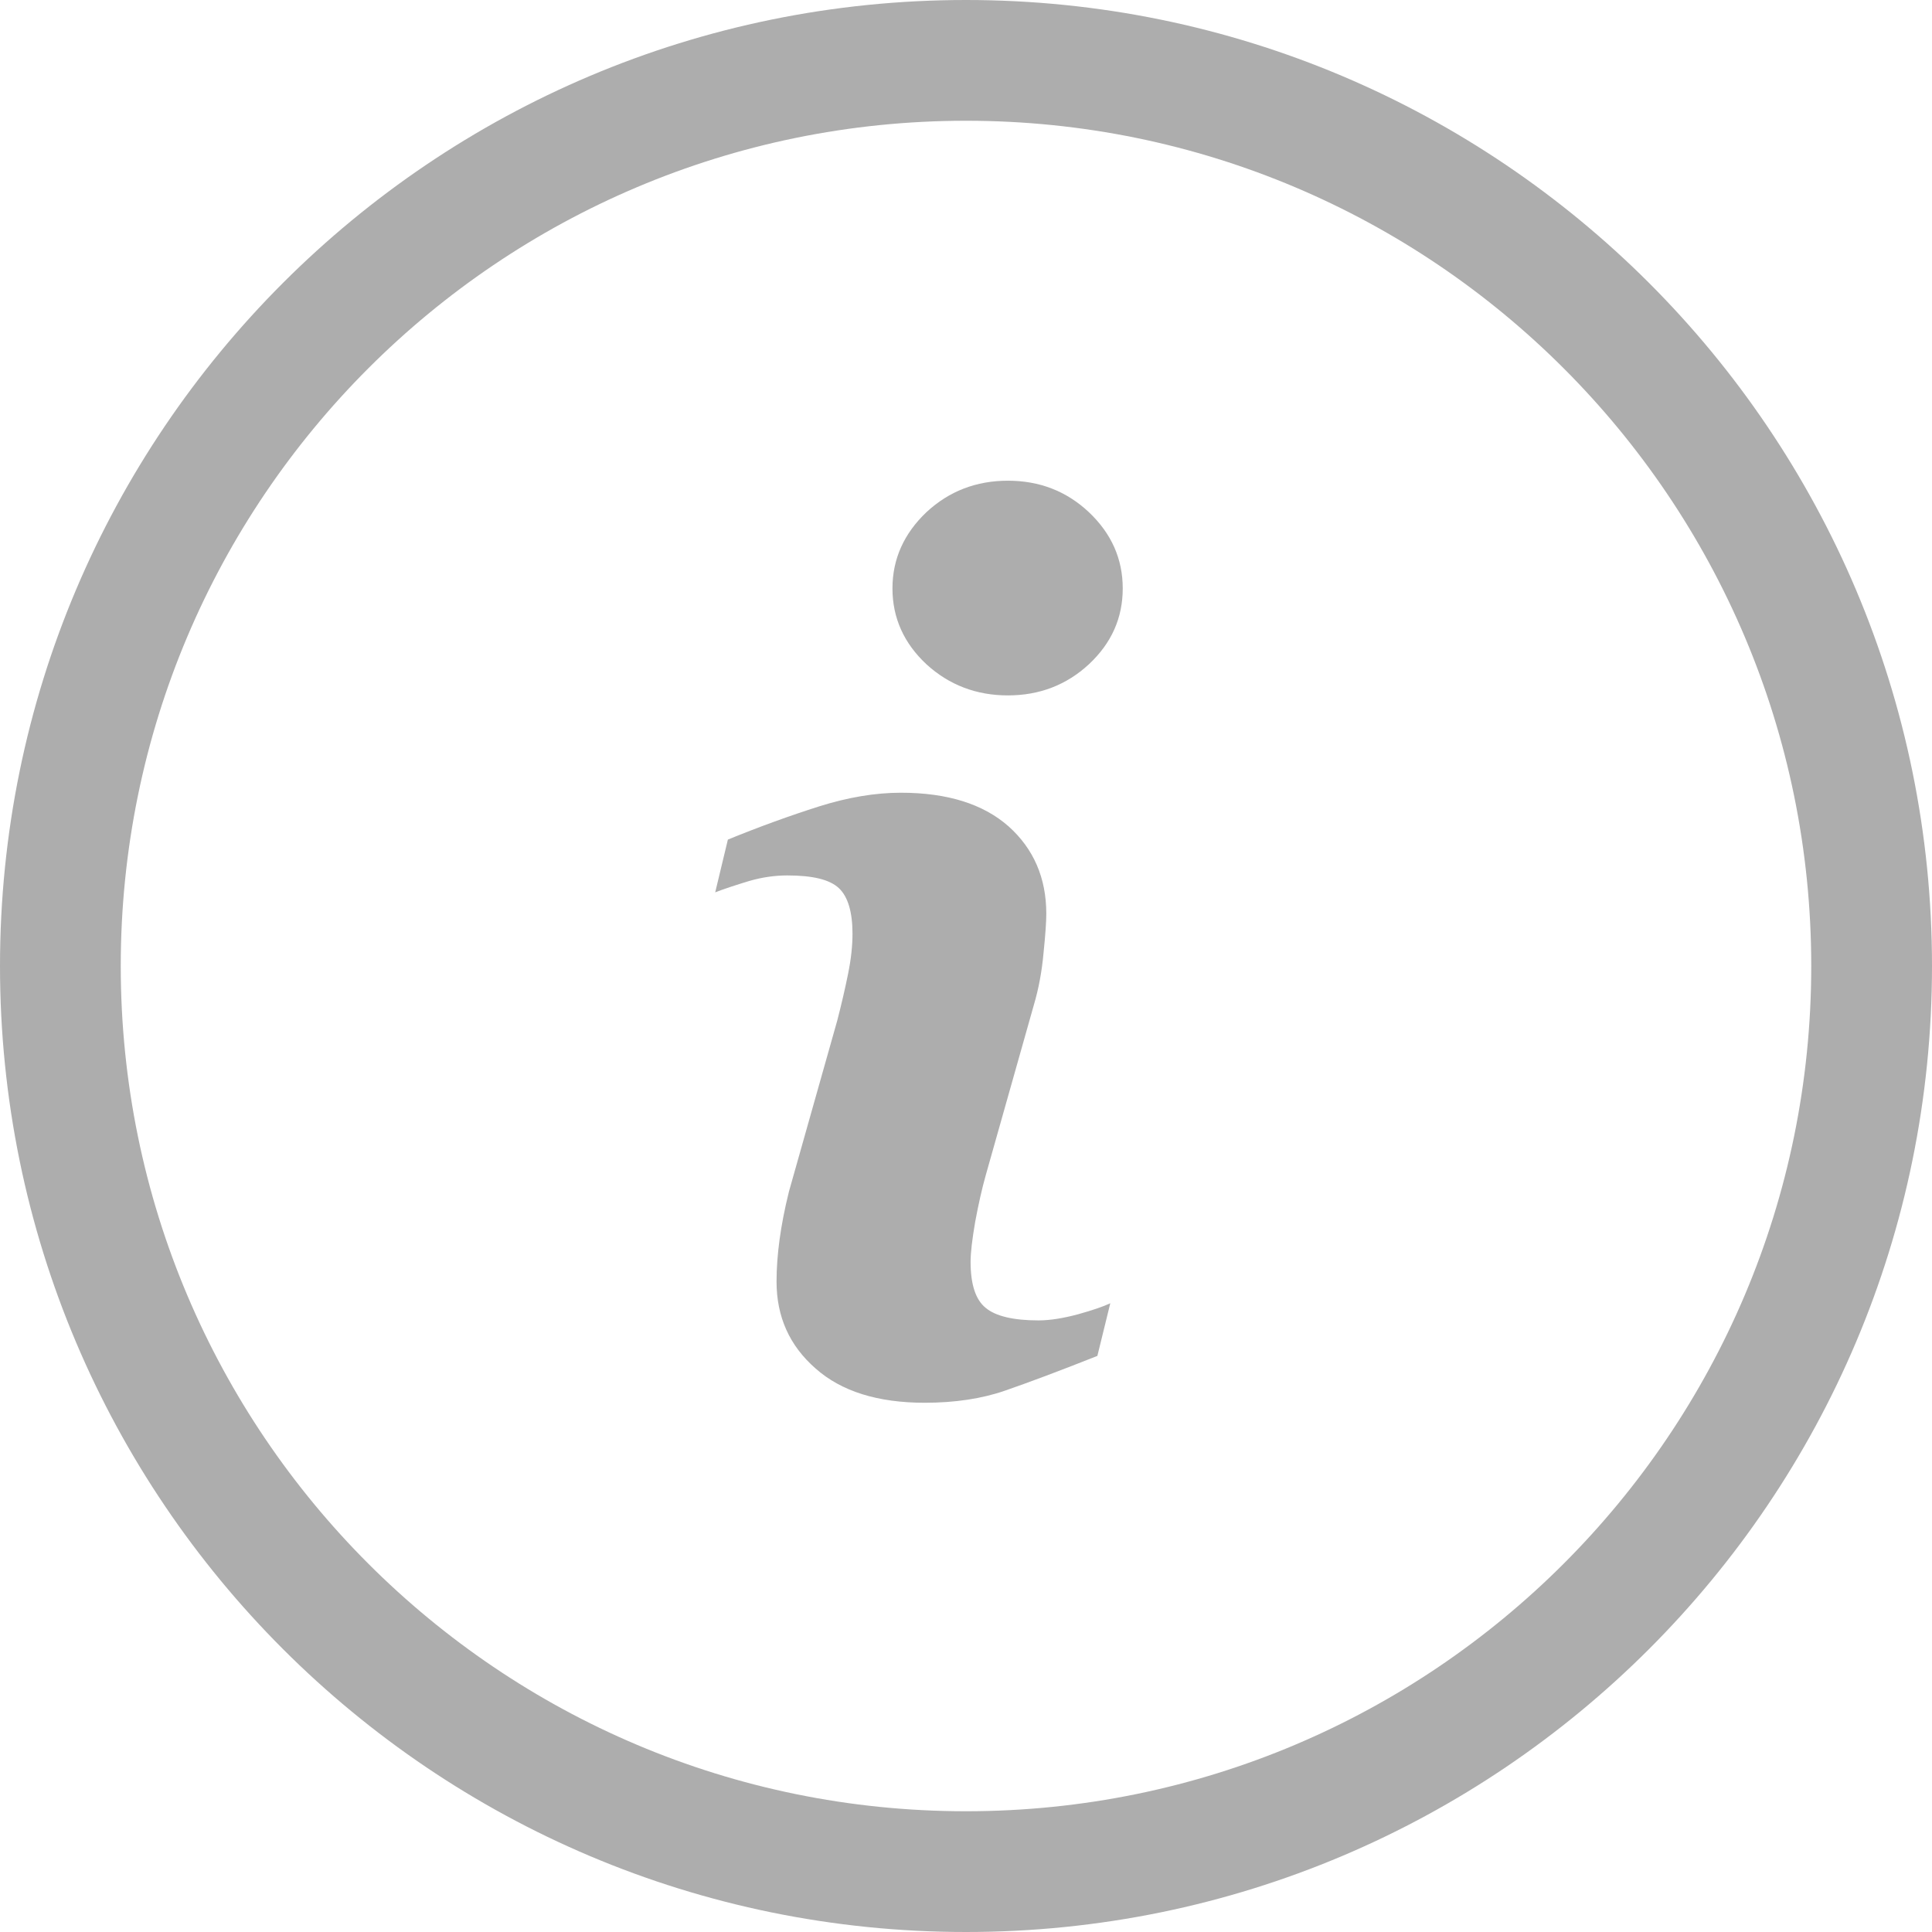
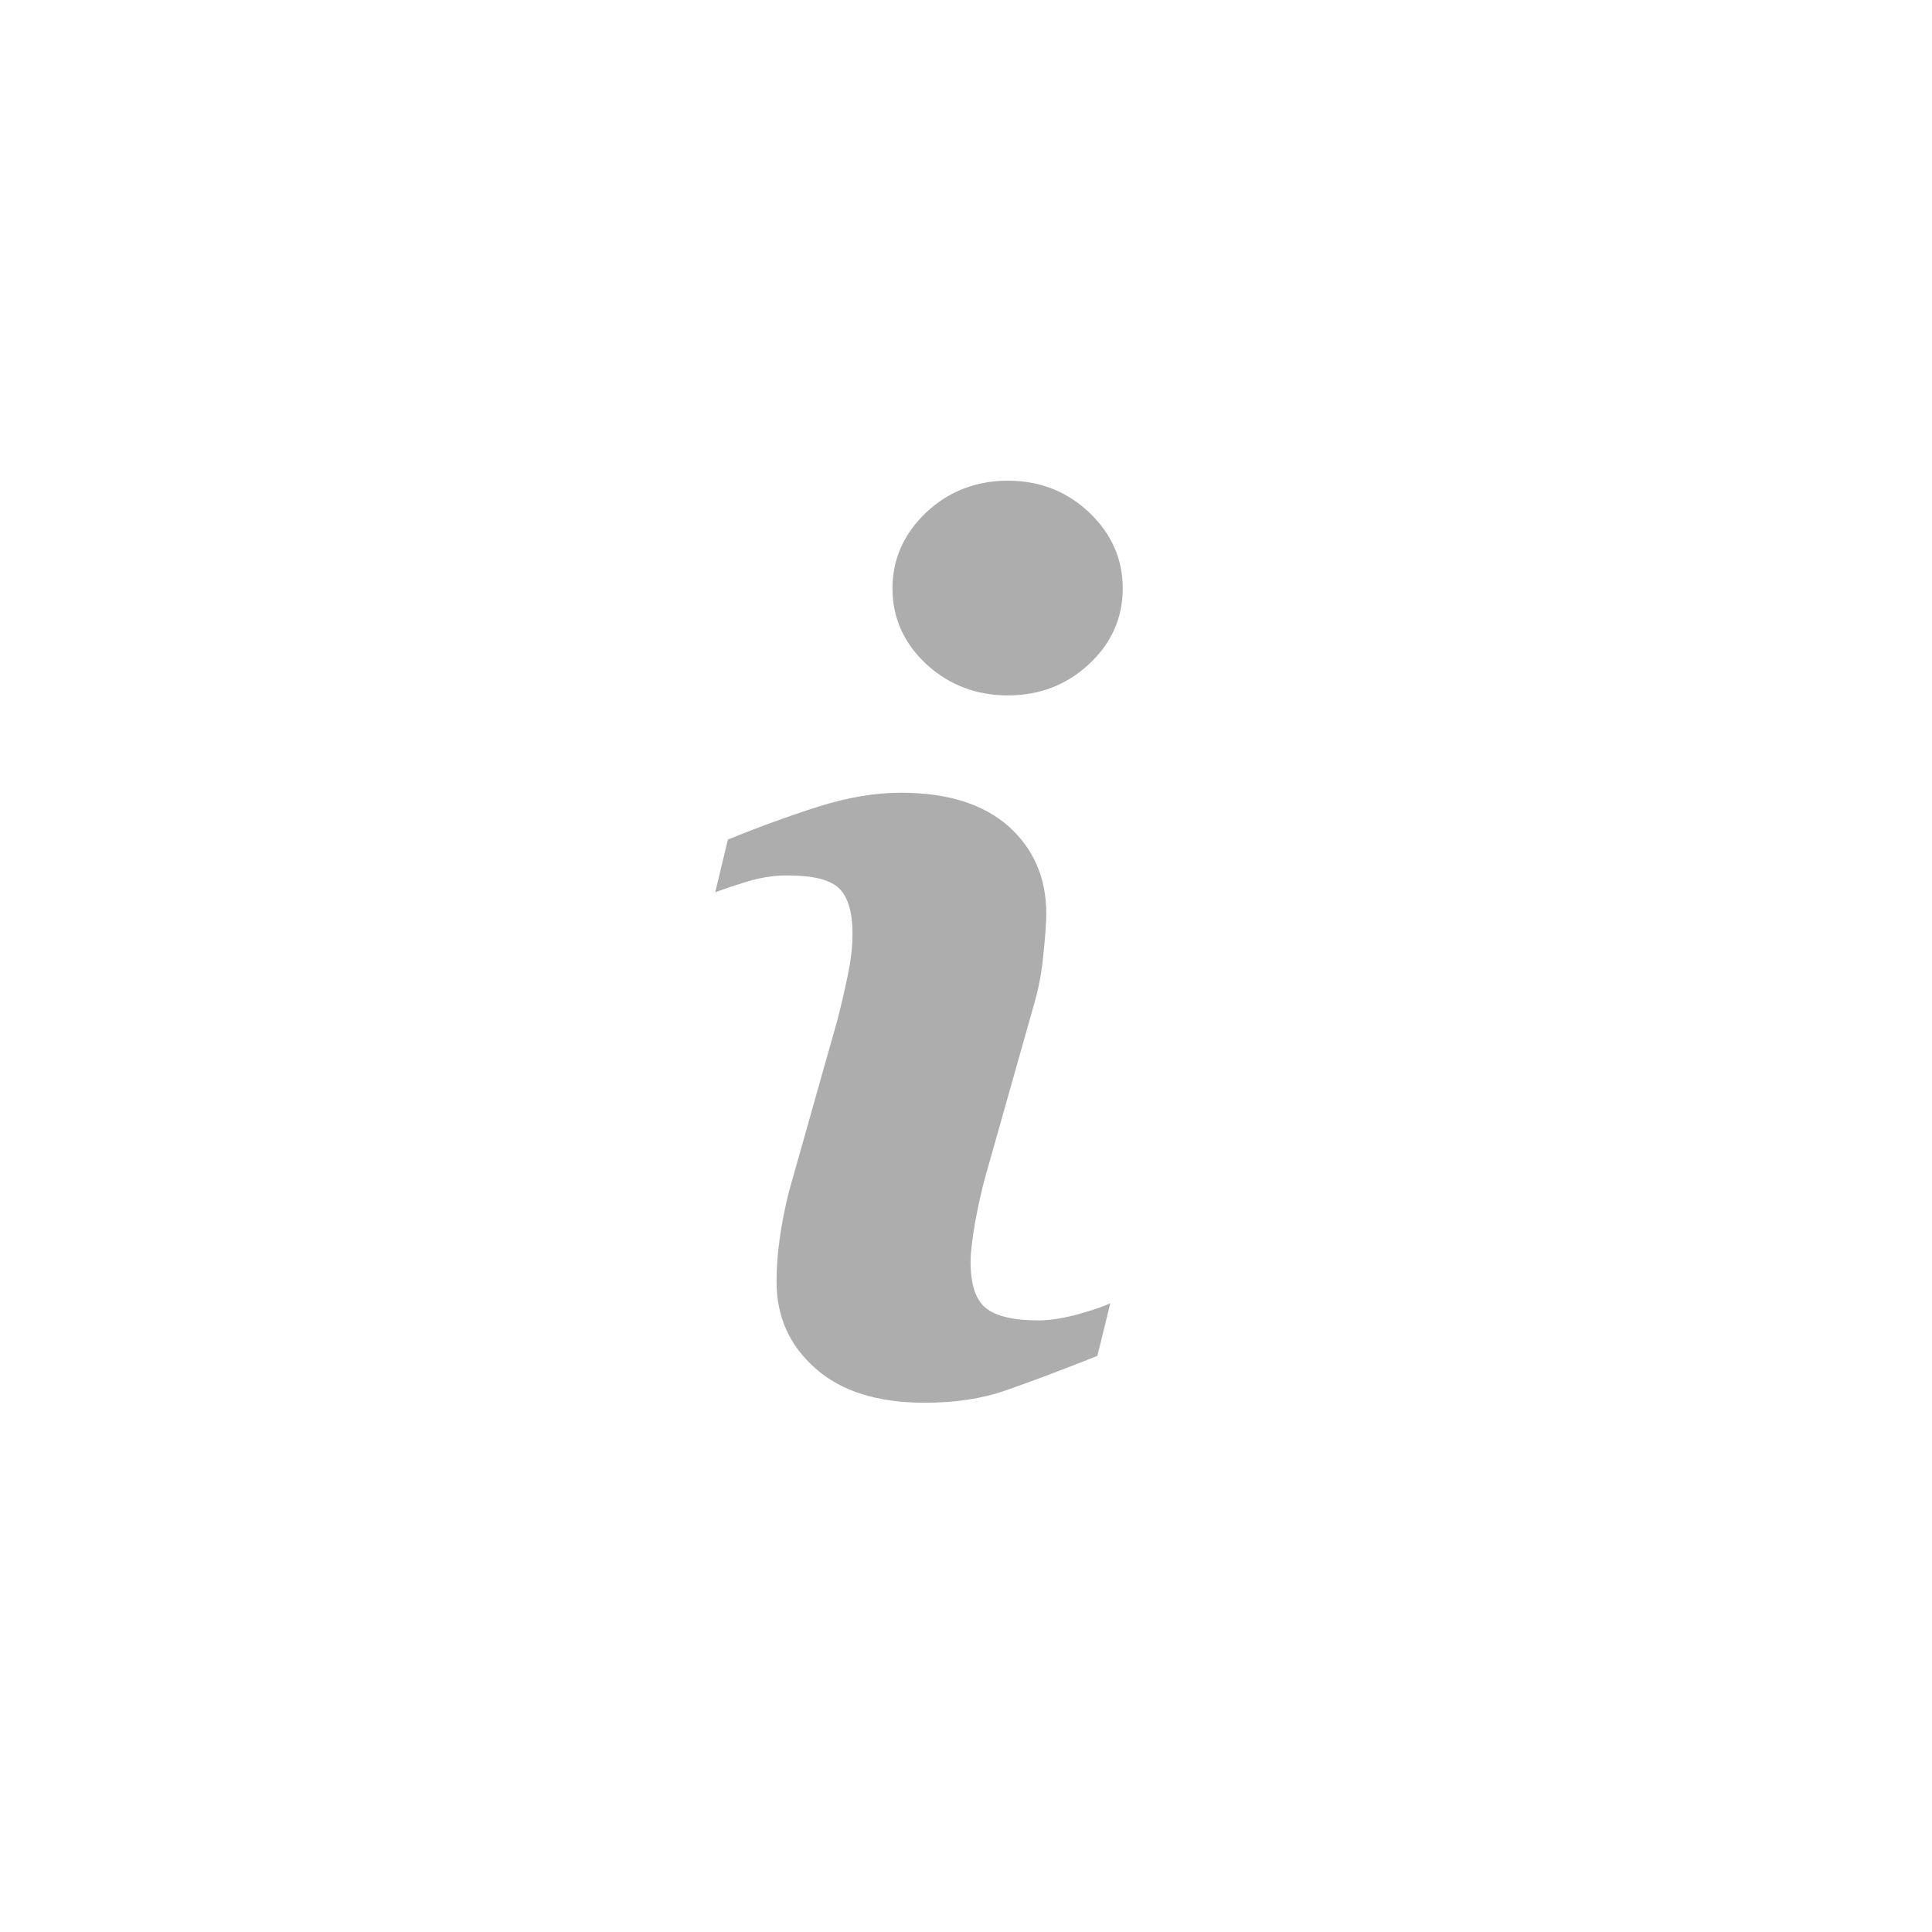
<svg xmlns="http://www.w3.org/2000/svg" width="16" height="16" viewBox="0 0 16 16" fill="none">
-   <path d="M 8 0 C 3.582 0 0 3.582 0 8 C 0 12.418 3.582 16 8 16 C 12.418 16 16 12.418 16 8 C 16 3.582 12.418 0 8 0 Z M 1 8 C 1 4.134 4.134 1 8 1 C 11.866 1 15 4.134 15 8 C 15 11.866 11.866 15 8 15 C 4.134 15 1 11.866 1 8 Z" fill="#ADADAD" />
  <path d="M 9.088 11.229 C 8.768 11.356 8.513 11.451 8.322 11.517 C 8.132 11.583 7.909 11.617 7.658 11.617 C 7.27 11.617 6.968 11.523 6.754 11.333 C 6.538 11.144 6.431 10.905 6.431 10.613 C 6.431 10.5 6.44 10.384 6.456 10.266 C 6.472 10.148 6.497 10.015 6.534 9.867 L 6.934 8.451 C 6.969 8.315 6.999 8.186 7.023 8.067 C 7.048 7.945 7.06 7.834 7.06 7.732 C 7.06 7.553 7.022 7.426 6.948 7.356 C 6.872 7.284 6.731 7.25 6.52 7.25 C 6.417 7.25 6.31 7.265 6.201 7.297 C 6.093 7.33 6 7.36 5.923 7.39 L 6.028 6.953 C 6.29 6.846 6.542 6.755 6.781 6.679 C 7.022 6.603 7.248 6.565 7.461 6.565 C 7.847 6.565 8.143 6.659 8.352 6.843 C 8.56 7.029 8.665 7.271 8.665 7.567 C 8.665 7.63 8.658 7.738 8.642 7.893 C 8.628 8.048 8.601 8.19 8.563 8.319 L 8.164 9.731 C 8.132 9.844 8.103 9.974 8.076 10.119 C 8.051 10.264 8.038 10.375 8.038 10.449 C 8.038 10.636 8.079 10.764 8.164 10.832 C 8.246 10.9 8.393 10.935 8.6 10.935 C 8.696 10.935 8.806 10.917 8.929 10.884 C 9.051 10.85 9.14 10.819 9.195 10.793 Z M 9.018 5.501 C 8.832 5.673 8.608 5.759 8.347 5.759 C 8.086 5.759 7.86 5.673 7.672 5.501 C 7.486 5.327 7.391 5.118 7.391 4.873 C 7.391 4.628 7.487 4.418 7.672 4.242 C 7.86 4.067 8.086 3.981 8.347 3.981 C 8.608 3.981 8.832 4.067 9.018 4.242 C 9.204 4.418 9.298 4.628 9.298 4.873 C 9.298 5.119 9.204 5.327 9.018 5.501 Z" fill="#ADADAD" style="" />
</svg>